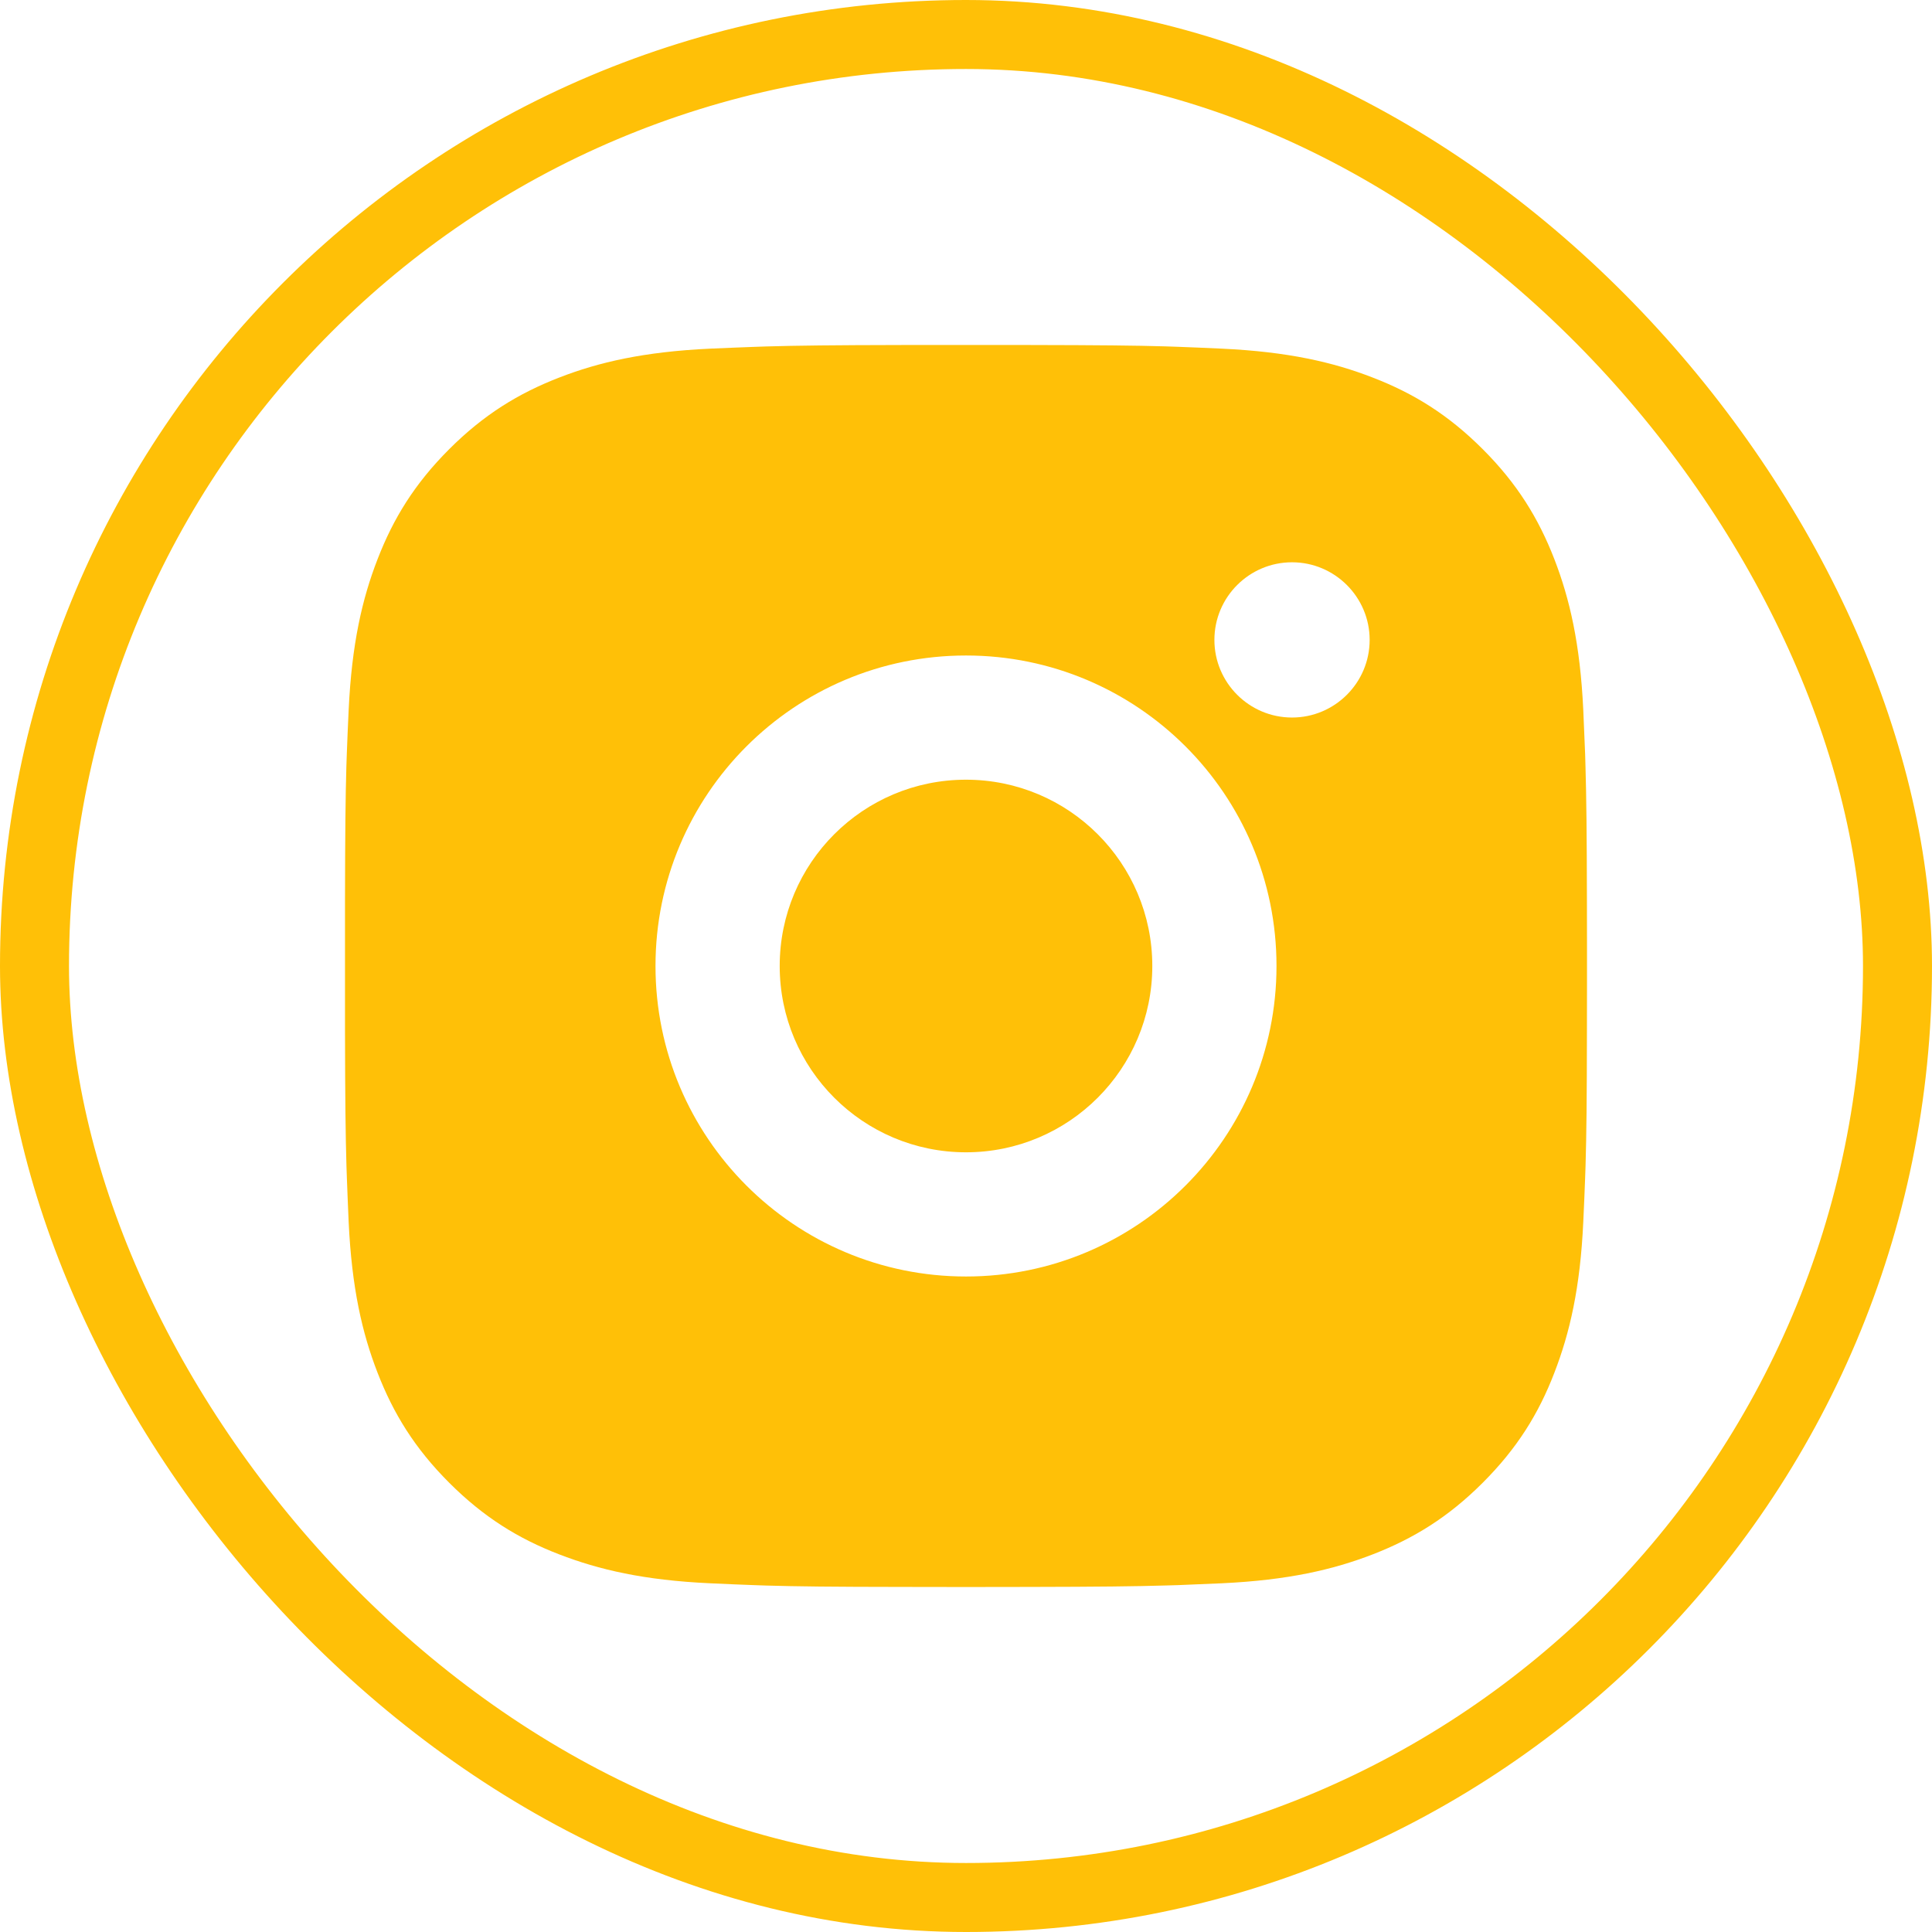
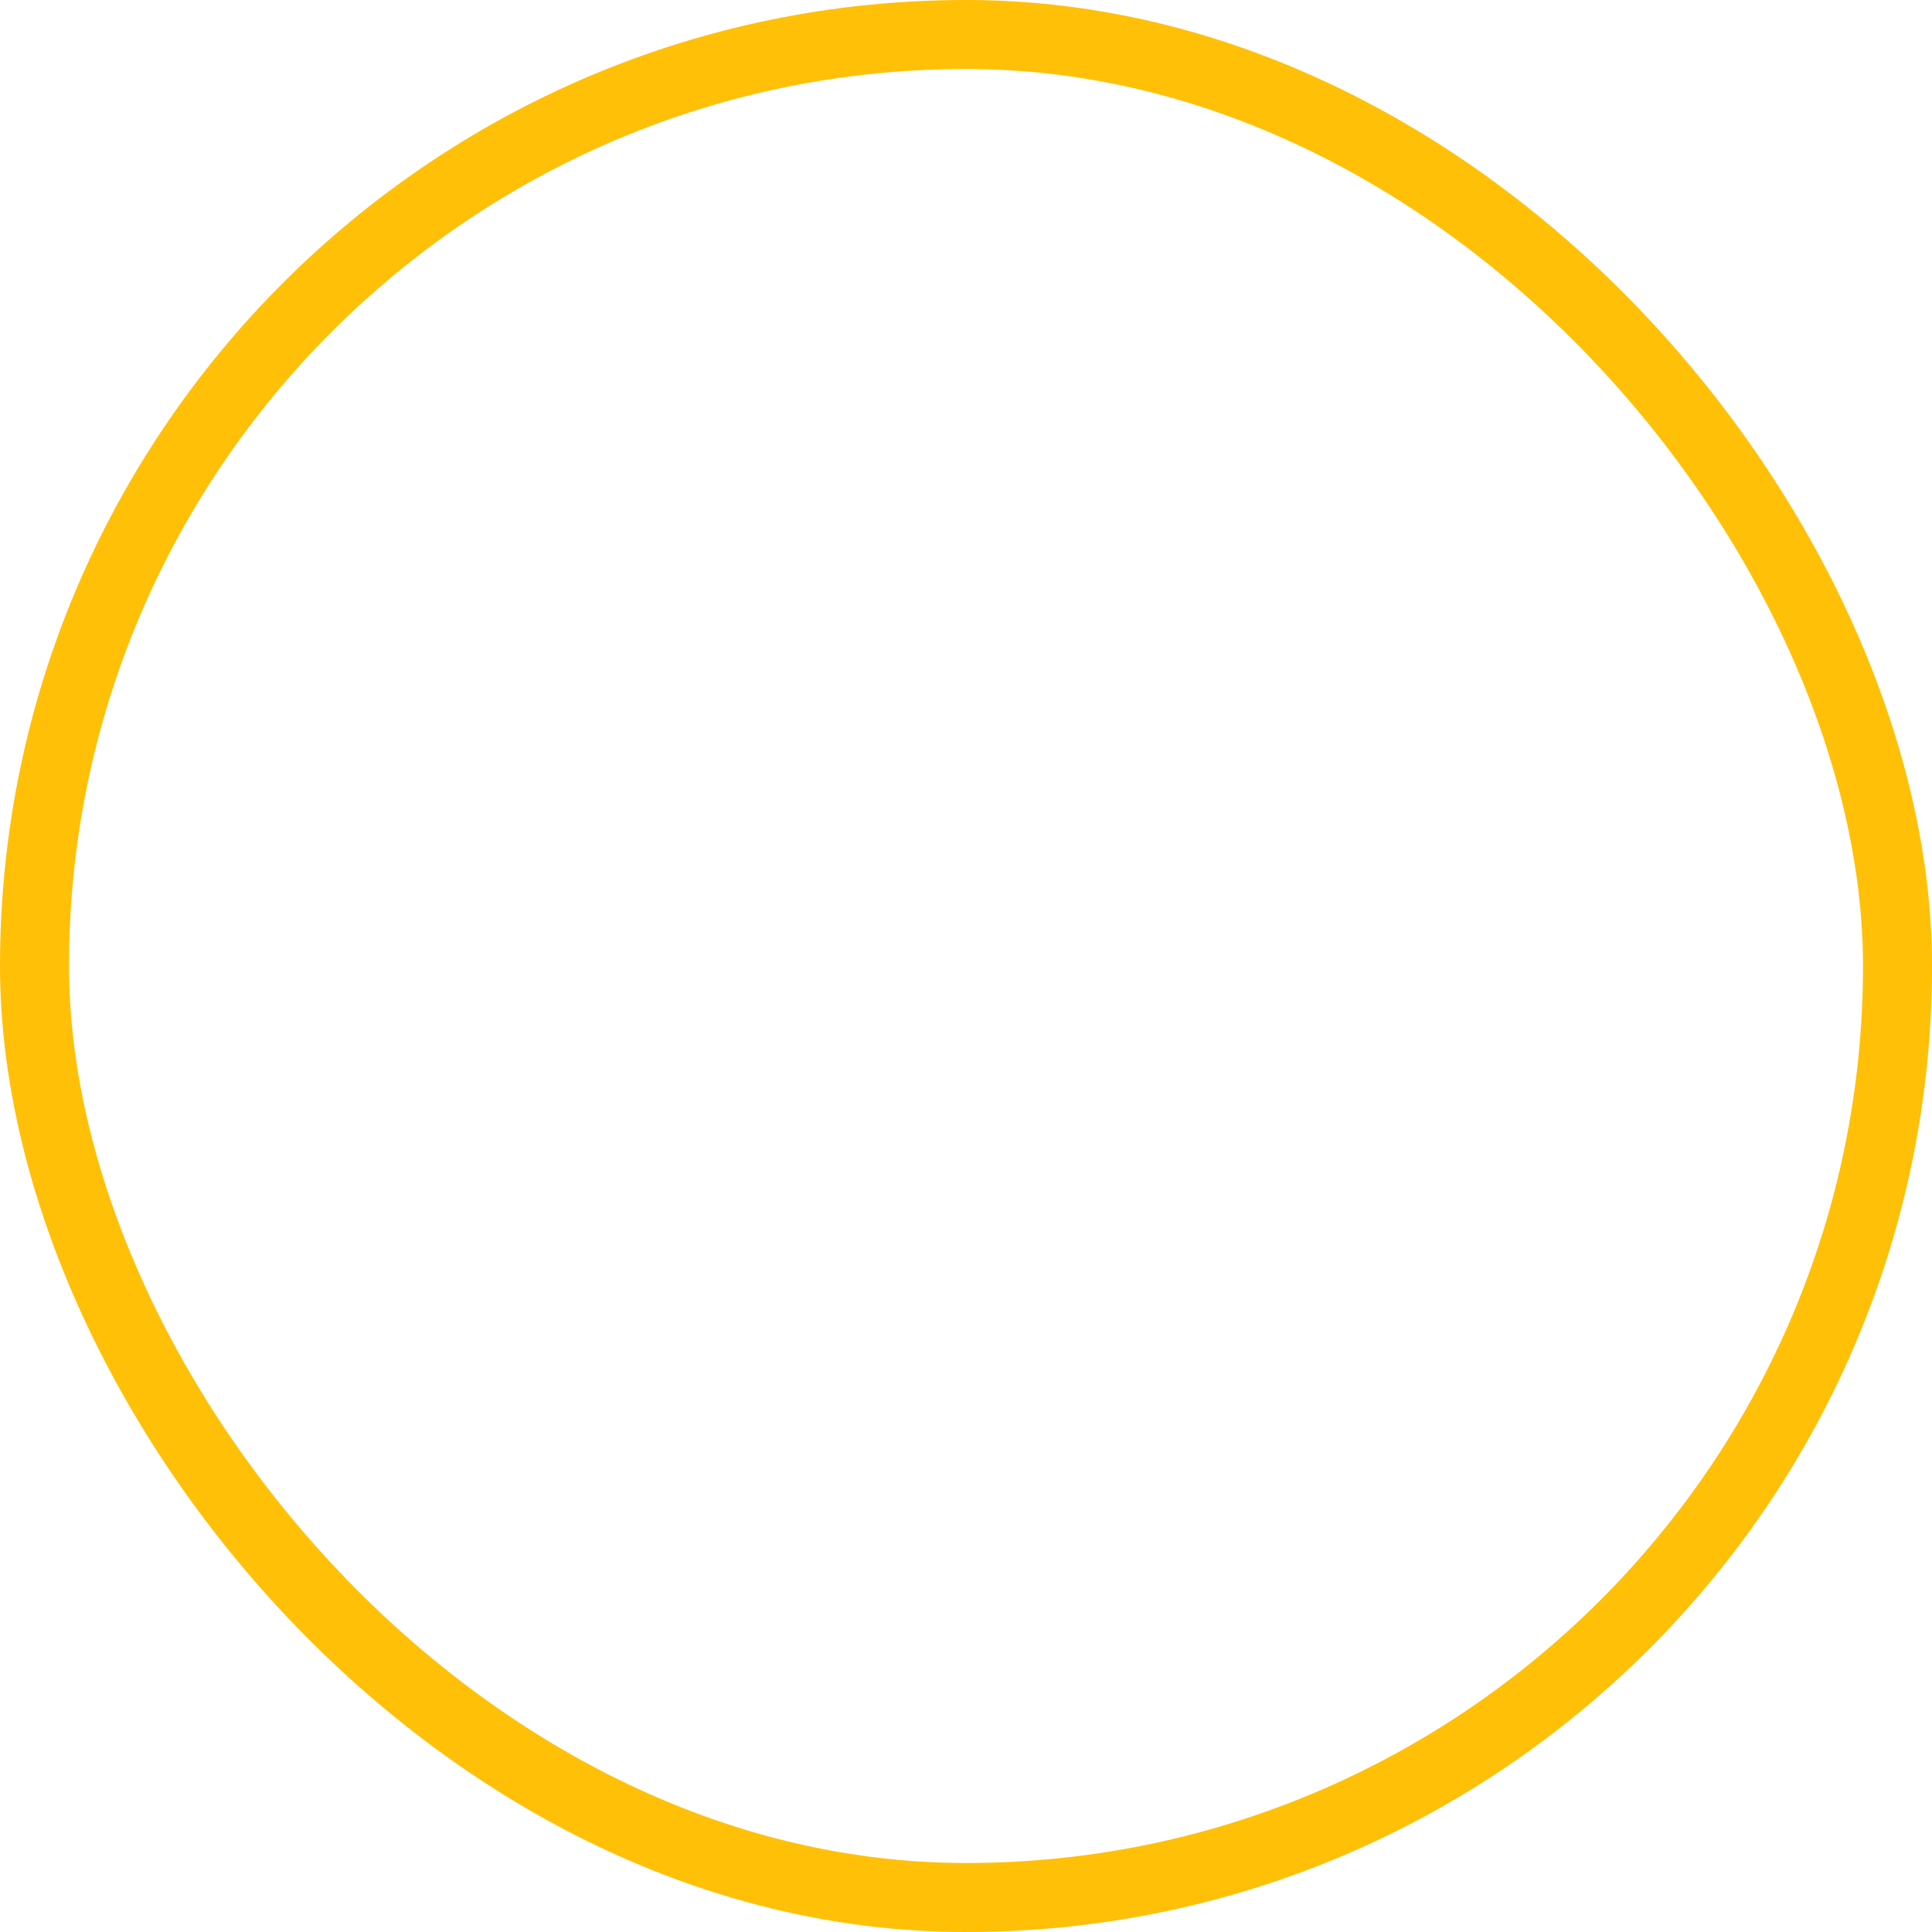
<svg xmlns="http://www.w3.org/2000/svg" width="28" height="28" viewBox="0 0 28 28" fill="none">
  <rect x="0.5" y="0.5" width="27" height="27" rx="13.5" stroke="#FFC007" />
-   <path d="M14.925 5C15.938 5.002 16.451 5.007 16.895 5.02L17.069 5.026C17.271 5.033 17.47 5.042 17.71 5.053C18.668 5.098 19.321 5.249 19.895 5.472C20.488 5.701 20.989 6.01 21.489 6.51C21.989 7.01 22.298 7.513 22.527 8.104C22.749 8.677 22.901 9.332 22.946 10.289C22.957 10.529 22.965 10.728 22.973 10.93L22.978 11.105C22.991 11.548 22.997 12.062 22.999 13.075L23 13.746C23 13.828 23 13.912 23 14L23 14.254L22.999 14.925C22.998 15.938 22.992 16.451 22.979 16.895L22.973 17.069C22.966 17.271 22.957 17.47 22.946 17.71C22.902 18.668 22.749 19.321 22.527 19.895C22.299 20.488 21.989 20.989 21.489 21.489C20.989 21.989 20.486 22.298 19.895 22.527C19.321 22.749 18.668 22.901 17.71 22.946C17.47 22.957 17.271 22.965 17.069 22.973L16.895 22.978C16.451 22.991 15.938 22.997 14.925 22.999L14.254 23C14.172 23 14.087 23 14 23L13.746 23L13.075 22.999C12.062 22.998 11.548 22.992 11.105 22.979L10.93 22.973C10.728 22.966 10.529 22.957 10.289 22.946C9.332 22.902 8.679 22.749 8.104 22.527C7.512 22.299 7.01 21.989 6.51 21.489C6.01 20.989 5.701 20.486 5.472 19.895C5.249 19.321 5.098 18.668 5.053 17.71C5.043 17.47 5.034 17.271 5.027 17.069L5.021 16.895C5.008 16.451 5.002 15.938 5 14.925L5 13.075C5.002 12.062 5.007 11.548 5.02 11.105L5.026 10.93C5.033 10.728 5.042 10.529 5.053 10.289C5.098 9.331 5.249 8.678 5.472 8.104C5.701 7.512 6.01 7.01 6.51 6.51C7.01 6.01 7.513 5.701 8.104 5.472C8.678 5.249 9.331 5.098 10.289 5.053C10.529 5.043 10.728 5.034 10.93 5.027L11.105 5.021C11.548 5.008 12.062 5.002 13.075 5L14.925 5ZM14 9.5C11.513 9.5 9.5 11.515 9.5 14C9.5 16.486 11.515 18.5 14 18.5C16.486 18.5 18.5 16.484 18.5 14C18.5 11.513 16.484 9.5 14 9.5ZM14 11.3C15.491 11.3 16.7 12.508 16.7 14C16.7 15.491 15.491 16.7 14 16.7C12.508 16.7 11.3 15.491 11.3 14C11.3 12.508 12.508 11.3 14 11.3ZM18.725 8.149C18.105 8.149 17.6 8.653 17.6 9.274C17.6 9.894 18.104 10.399 18.725 10.399C19.345 10.399 19.85 9.895 19.85 9.274C19.85 8.653 19.344 8.149 18.725 8.149Z" fill="#FFC007" />
</svg>